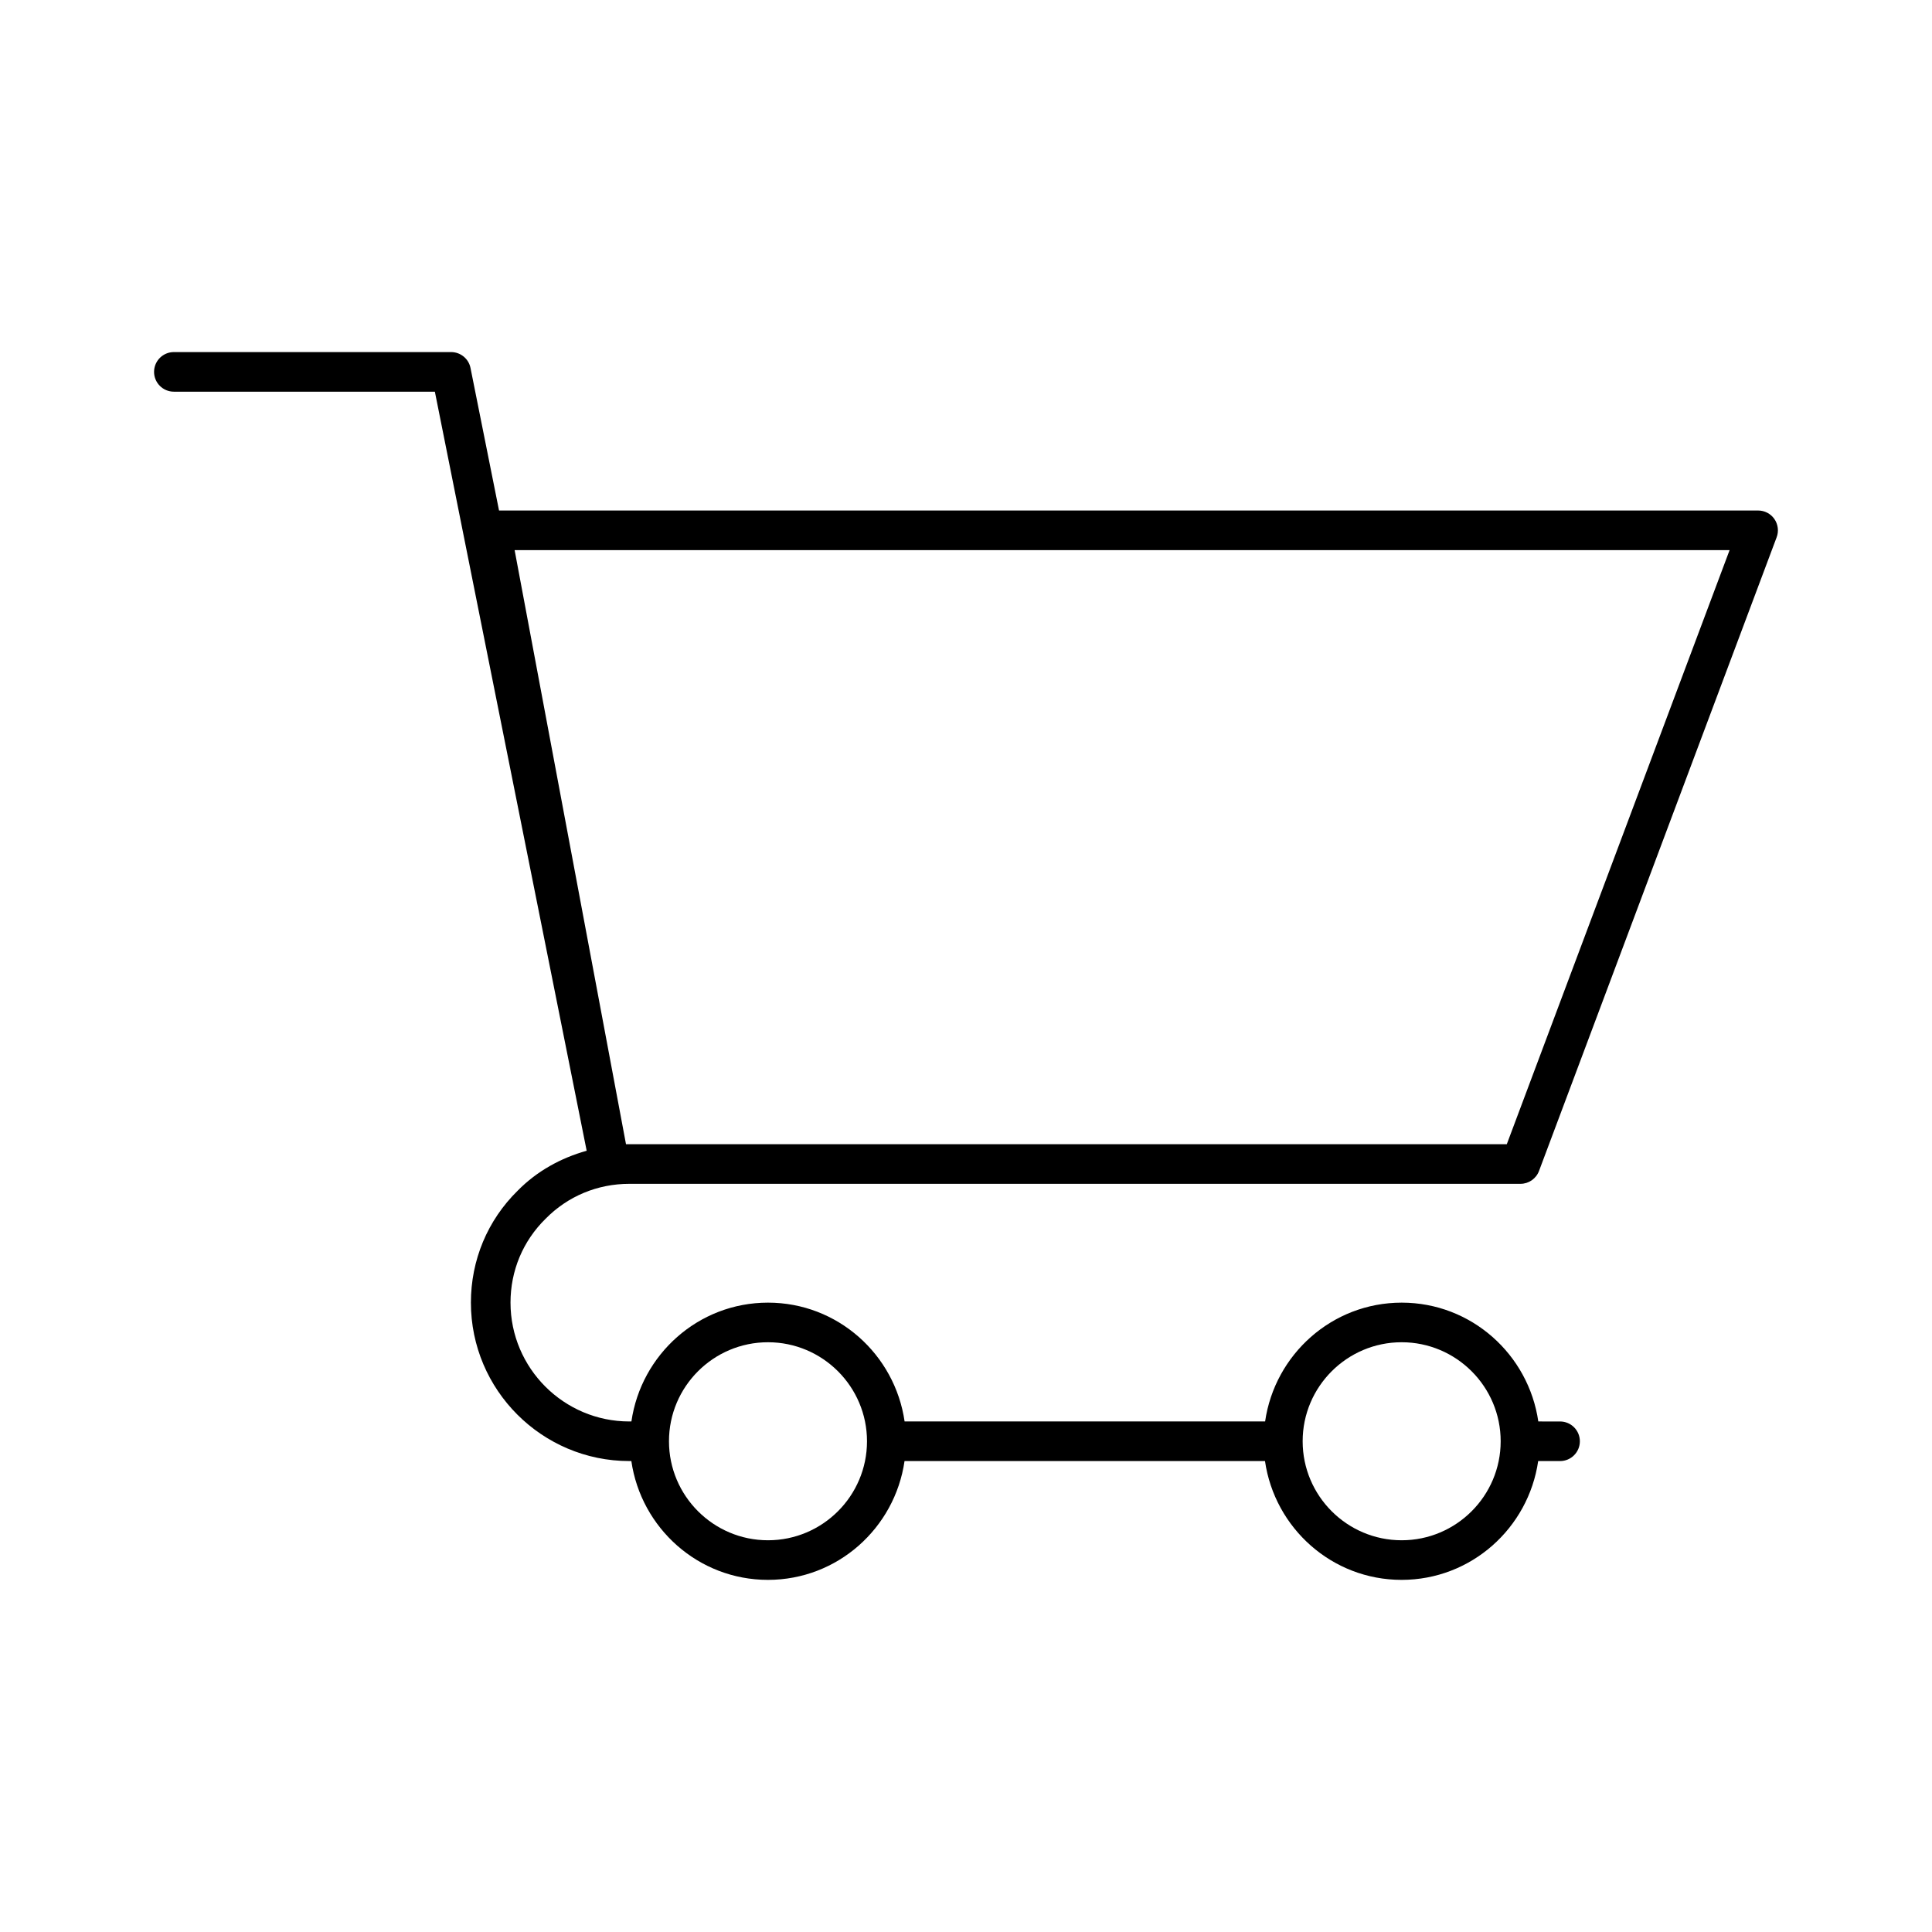
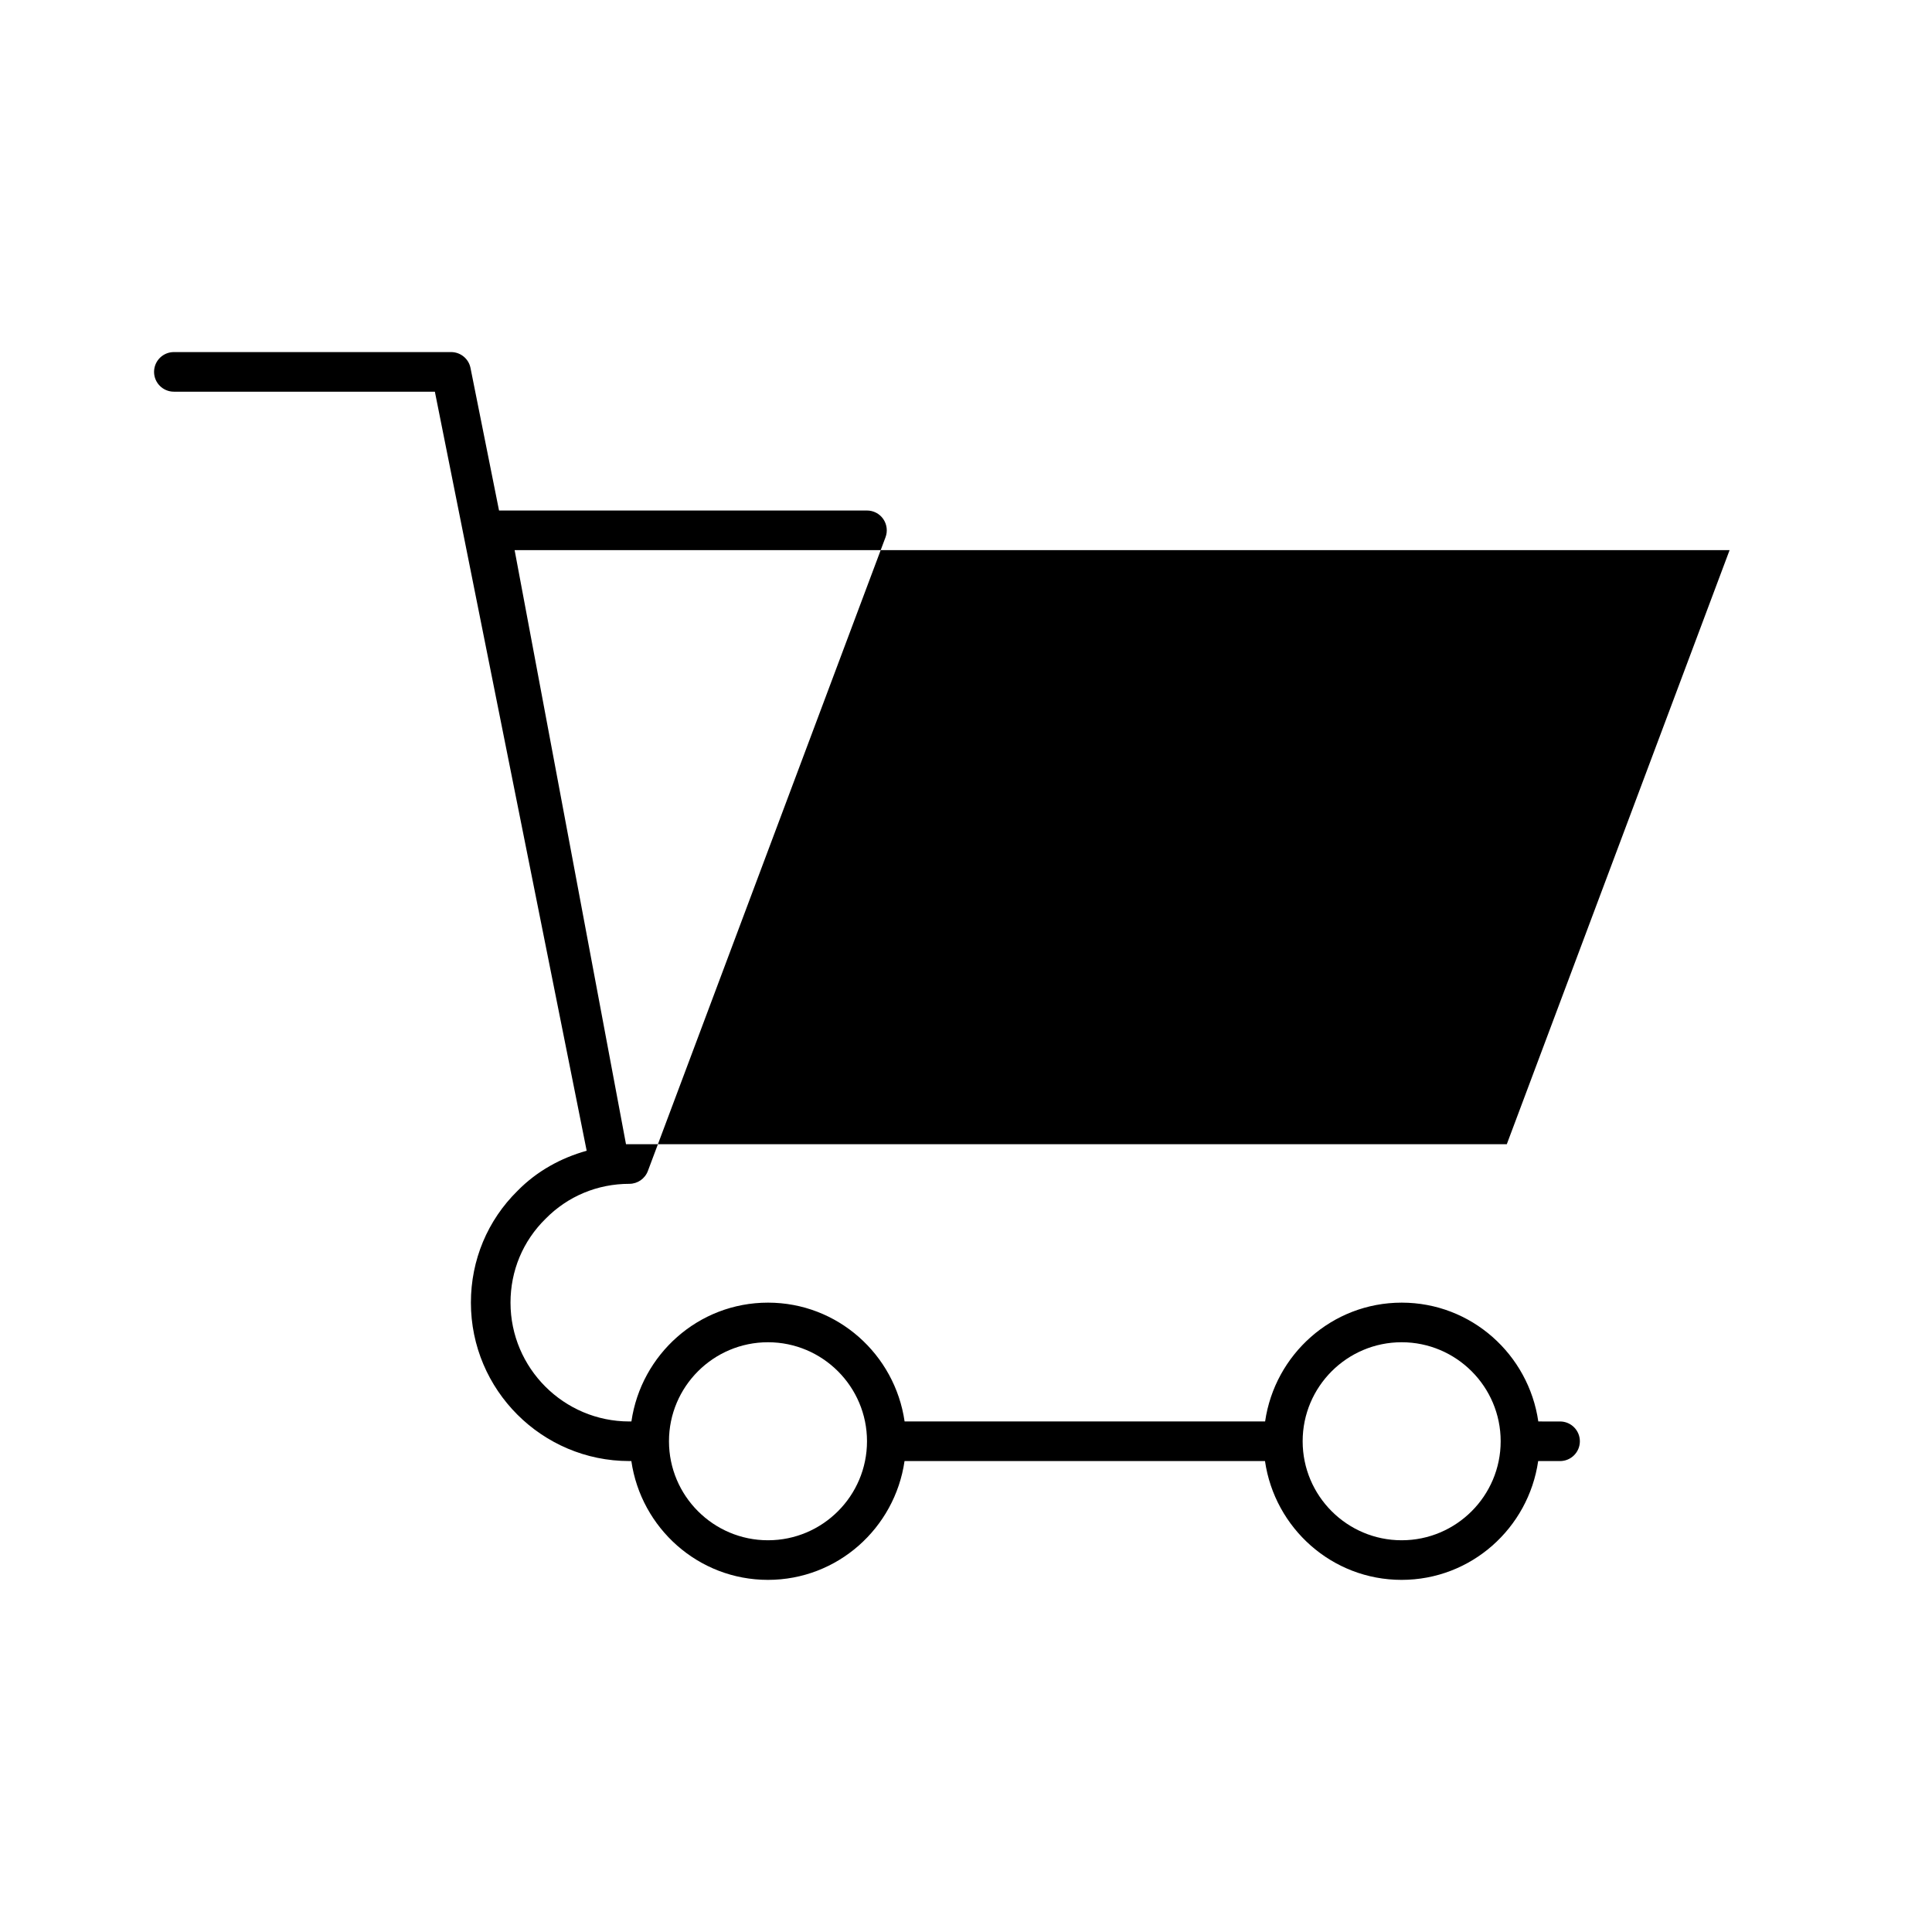
<svg xmlns="http://www.w3.org/2000/svg" fill="#000000" width="800px" height="800px" version="1.1" viewBox="144 144 512 512">
-   <path d="m609.92 279.29h-333.67l-7.559-37.766c-0.48-2.453-2.644-4.219-5.141-4.219h-73.473c-2.898 0-5.25 2.352-5.25 5.25 0 2.894 2.352 5.246 5.25 5.246h69.168l40.23 201.16c-6.875 1.922-13.203 5.414-18.293 10.59-7.988 7.852-12.387 18.391-12.387 29.66 0 23.152 18.828 41.984 41.984 41.984h0.535c2.57 17.758 17.75 31.488 36.199 31.488 18.453 0 33.629-13.73 36.199-31.488h95.523c2.57 17.758 17.75 31.488 36.199 31.488 18.453 0 33.629-13.73 36.199-31.488l5.801 0.004c2.898 0 5.246-2.352 5.246-5.246 0-2.898-2.352-5.246-5.246-5.246l-5.769-0.004c-2.57-17.758-17.75-31.488-36.199-31.488-18.453 0-33.629 13.73-36.199 31.488h-95.539c-2.57-17.758-17.75-31.488-36.199-31.488-18.453 0-33.629 13.73-36.199 31.488h-0.551c-17.359 0-31.488-14.129-31.488-31.488 0-8.449 3.273-16.32 9.309-22.242 5.867-5.961 13.738-9.246 22.18-9.246h236.16c2.184 0 4.144-1.355 4.914-3.402l62.977-167.94c0.609-1.605 0.379-3.422-0.598-4.84-0.977-1.414-2.594-2.254-4.316-2.254zm-94.465 220.42c14.473 0 26.238 11.766 26.238 26.238 0 14.473-11.766 26.238-26.238 26.238s-26.238-11.766-26.238-26.238c0-14.473 11.766-26.238 26.238-26.238zm-167.93 0c14.473 0 26.238 11.766 26.238 26.238 0 14.473-11.766 26.238-26.238 26.238-14.473 0-26.238-11.766-26.238-26.238-0.004-14.473 11.762-26.238 26.238-26.238zm195.79-52.48h-233.42l-29.516-157.44h321.98z" />
+   <path d="m609.92 279.29h-333.67l-7.559-37.766c-0.48-2.453-2.644-4.219-5.141-4.219h-73.473c-2.898 0-5.25 2.352-5.25 5.25 0 2.894 2.352 5.246 5.25 5.246h69.168l40.23 201.16c-6.875 1.922-13.203 5.414-18.293 10.59-7.988 7.852-12.387 18.391-12.387 29.66 0 23.152 18.828 41.984 41.984 41.984h0.535c2.57 17.758 17.75 31.488 36.199 31.488 18.453 0 33.629-13.73 36.199-31.488h95.523c2.57 17.758 17.75 31.488 36.199 31.488 18.453 0 33.629-13.73 36.199-31.488l5.801 0.004c2.898 0 5.246-2.352 5.246-5.246 0-2.898-2.352-5.246-5.246-5.246l-5.769-0.004c-2.57-17.758-17.75-31.488-36.199-31.488-18.453 0-33.629 13.73-36.199 31.488h-95.539c-2.57-17.758-17.75-31.488-36.199-31.488-18.453 0-33.629 13.73-36.199 31.488h-0.551c-17.359 0-31.488-14.129-31.488-31.488 0-8.449 3.273-16.32 9.309-22.242 5.867-5.961 13.738-9.246 22.18-9.246c2.184 0 4.144-1.355 4.914-3.402l62.977-167.94c0.609-1.605 0.379-3.422-0.598-4.84-0.977-1.414-2.594-2.254-4.316-2.254zm-94.465 220.42c14.473 0 26.238 11.766 26.238 26.238 0 14.473-11.766 26.238-26.238 26.238s-26.238-11.766-26.238-26.238c0-14.473 11.766-26.238 26.238-26.238zm-167.93 0c14.473 0 26.238 11.766 26.238 26.238 0 14.473-11.766 26.238-26.238 26.238-14.473 0-26.238-11.766-26.238-26.238-0.004-14.473 11.762-26.238 26.238-26.238zm195.79-52.48h-233.42l-29.516-157.44h321.98z" />
</svg>